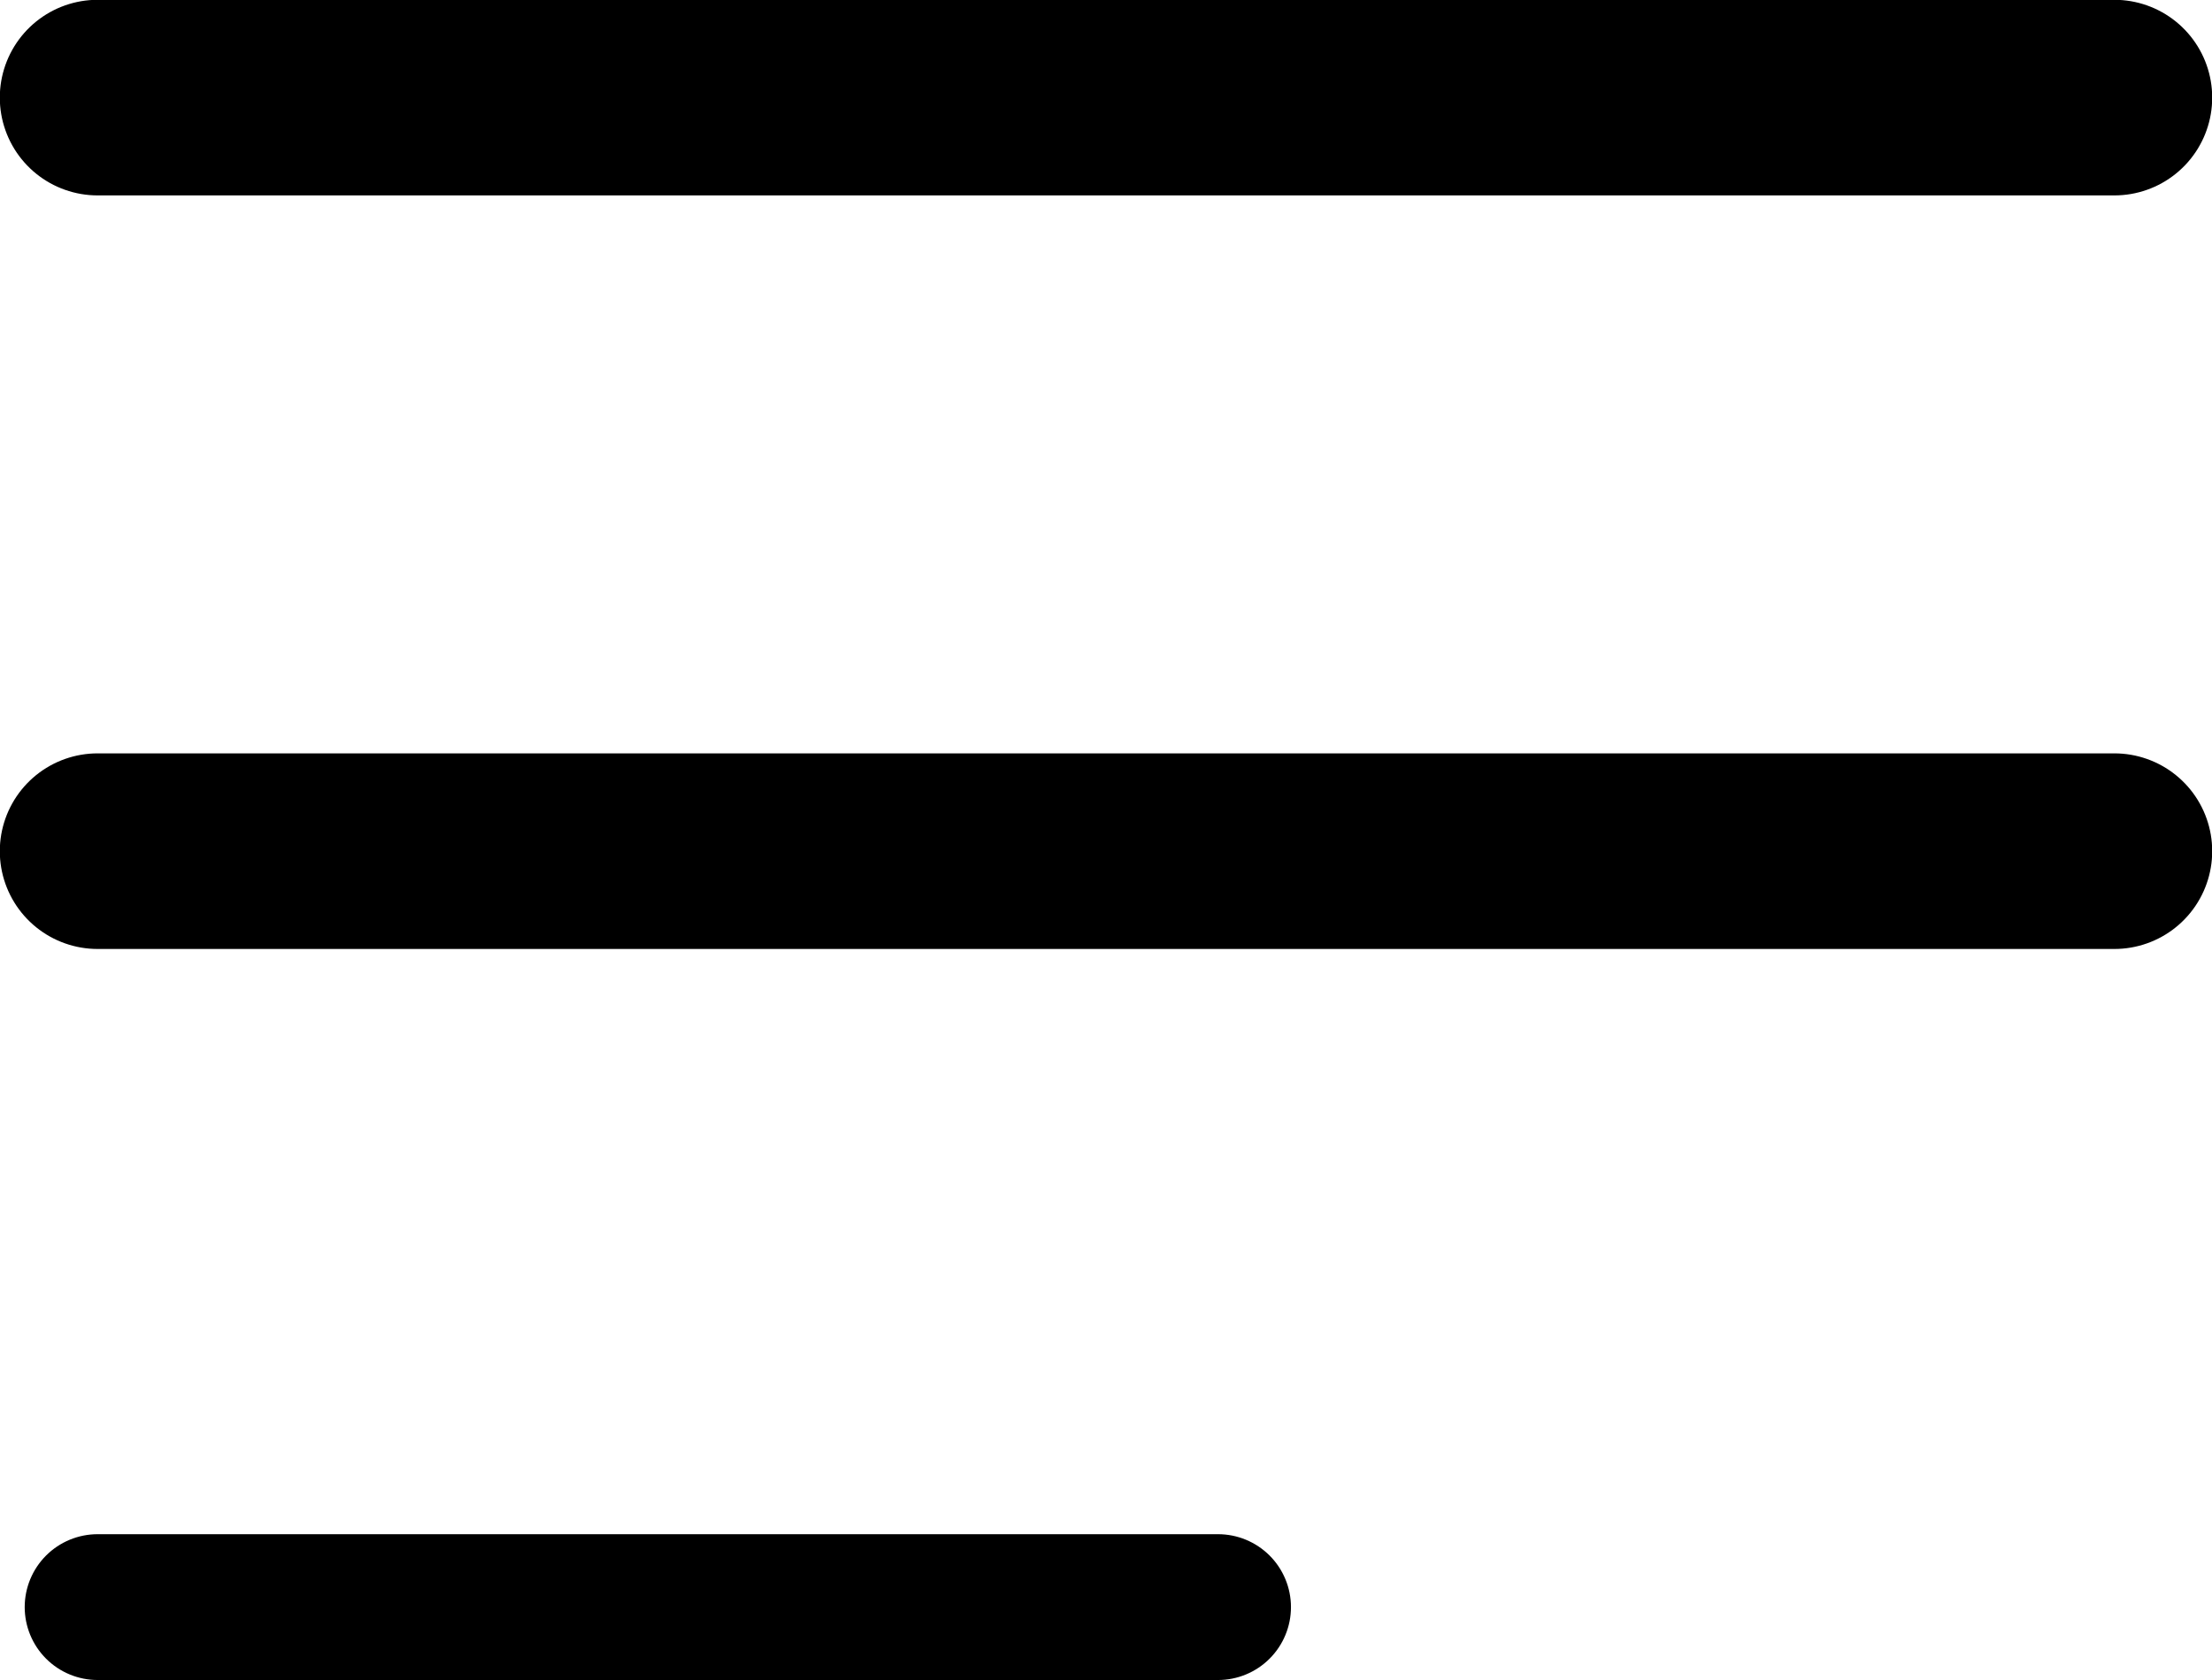
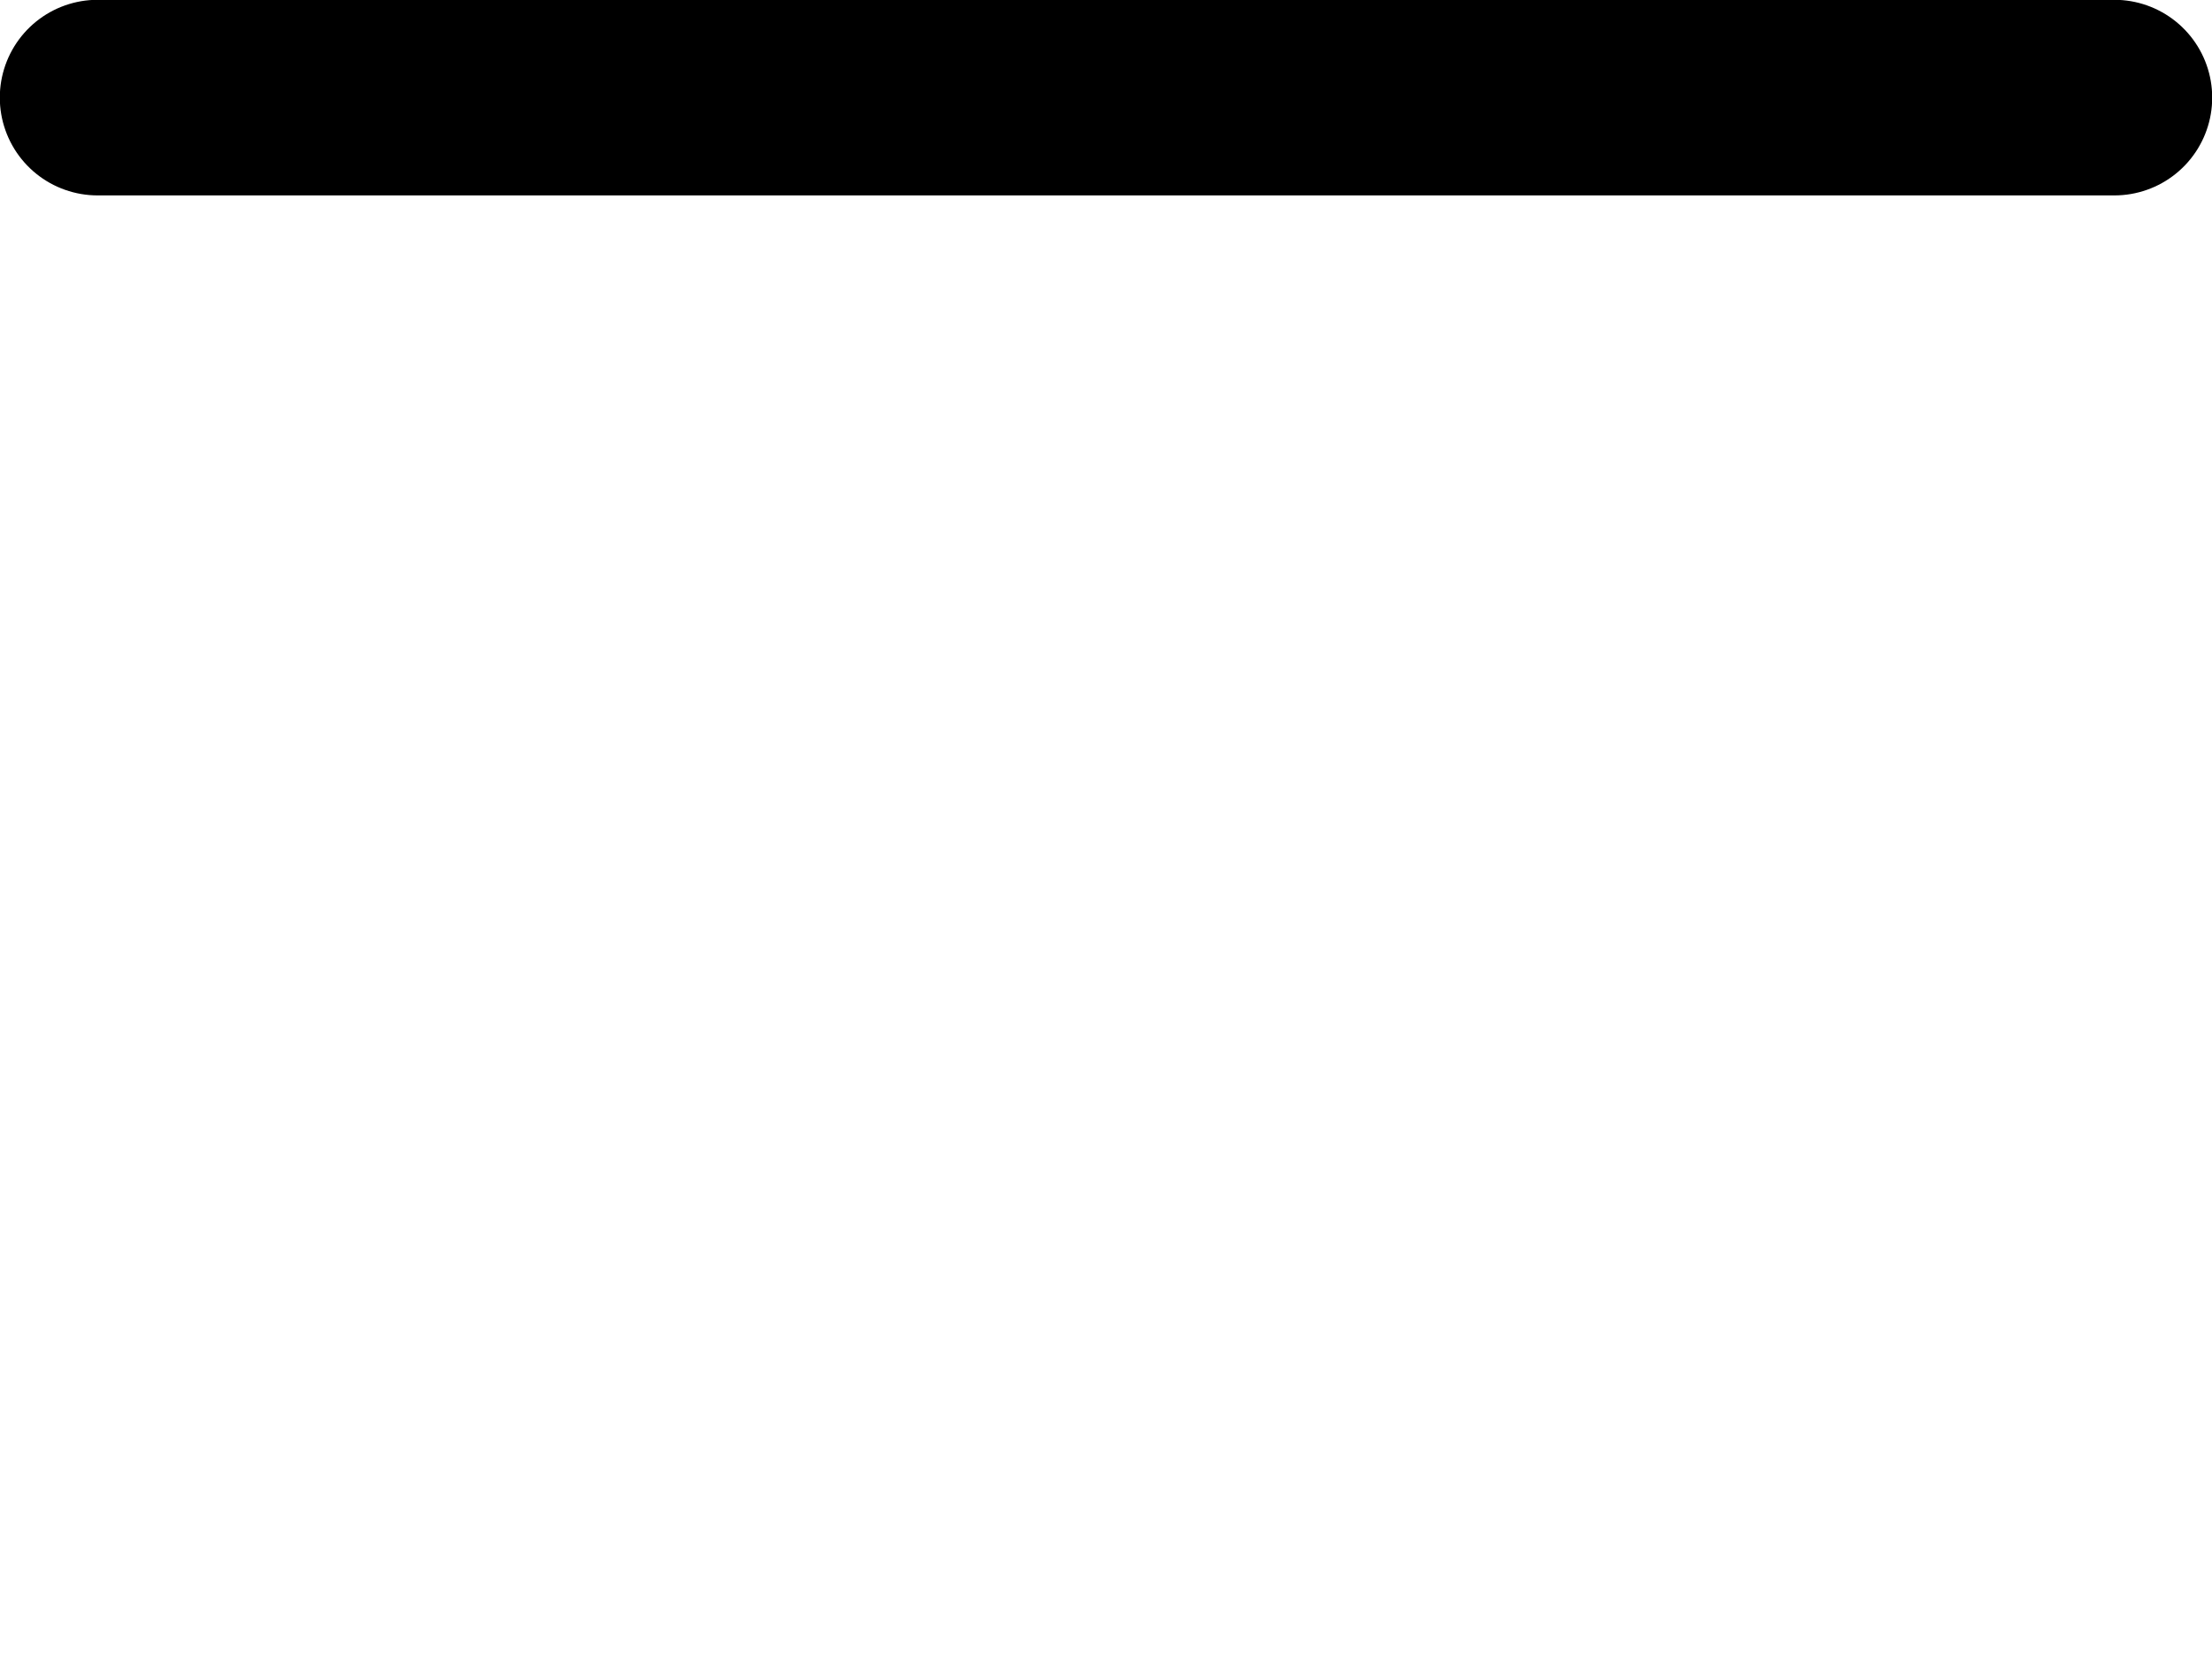
<svg xmlns="http://www.w3.org/2000/svg" id="Ebene_1" data-name="Ebene 1" viewBox="0 0 55.97 42.52">
  <defs>
    <style>
      .cls-1 {
        stroke-width: 4.95px;
      }

      .cls-1, .cls-2 {
        fill: none;
        stroke: #000;
        stroke-linecap: round;
      }

      .cls-2 {
        stroke-width: 3.69px;
      }
    </style>
  </defs>
  <line class="cls-1" x1="2.47" y1="2.47" x2="53.5" y2="2.47" />
-   <line class="cls-1" x1="2.47" y1="21.54" x2="53.5" y2="21.54" />
-   <line class="cls-2" x1="2.47" y1="40.67" x2="30.82" y2="40.67" />
</svg>